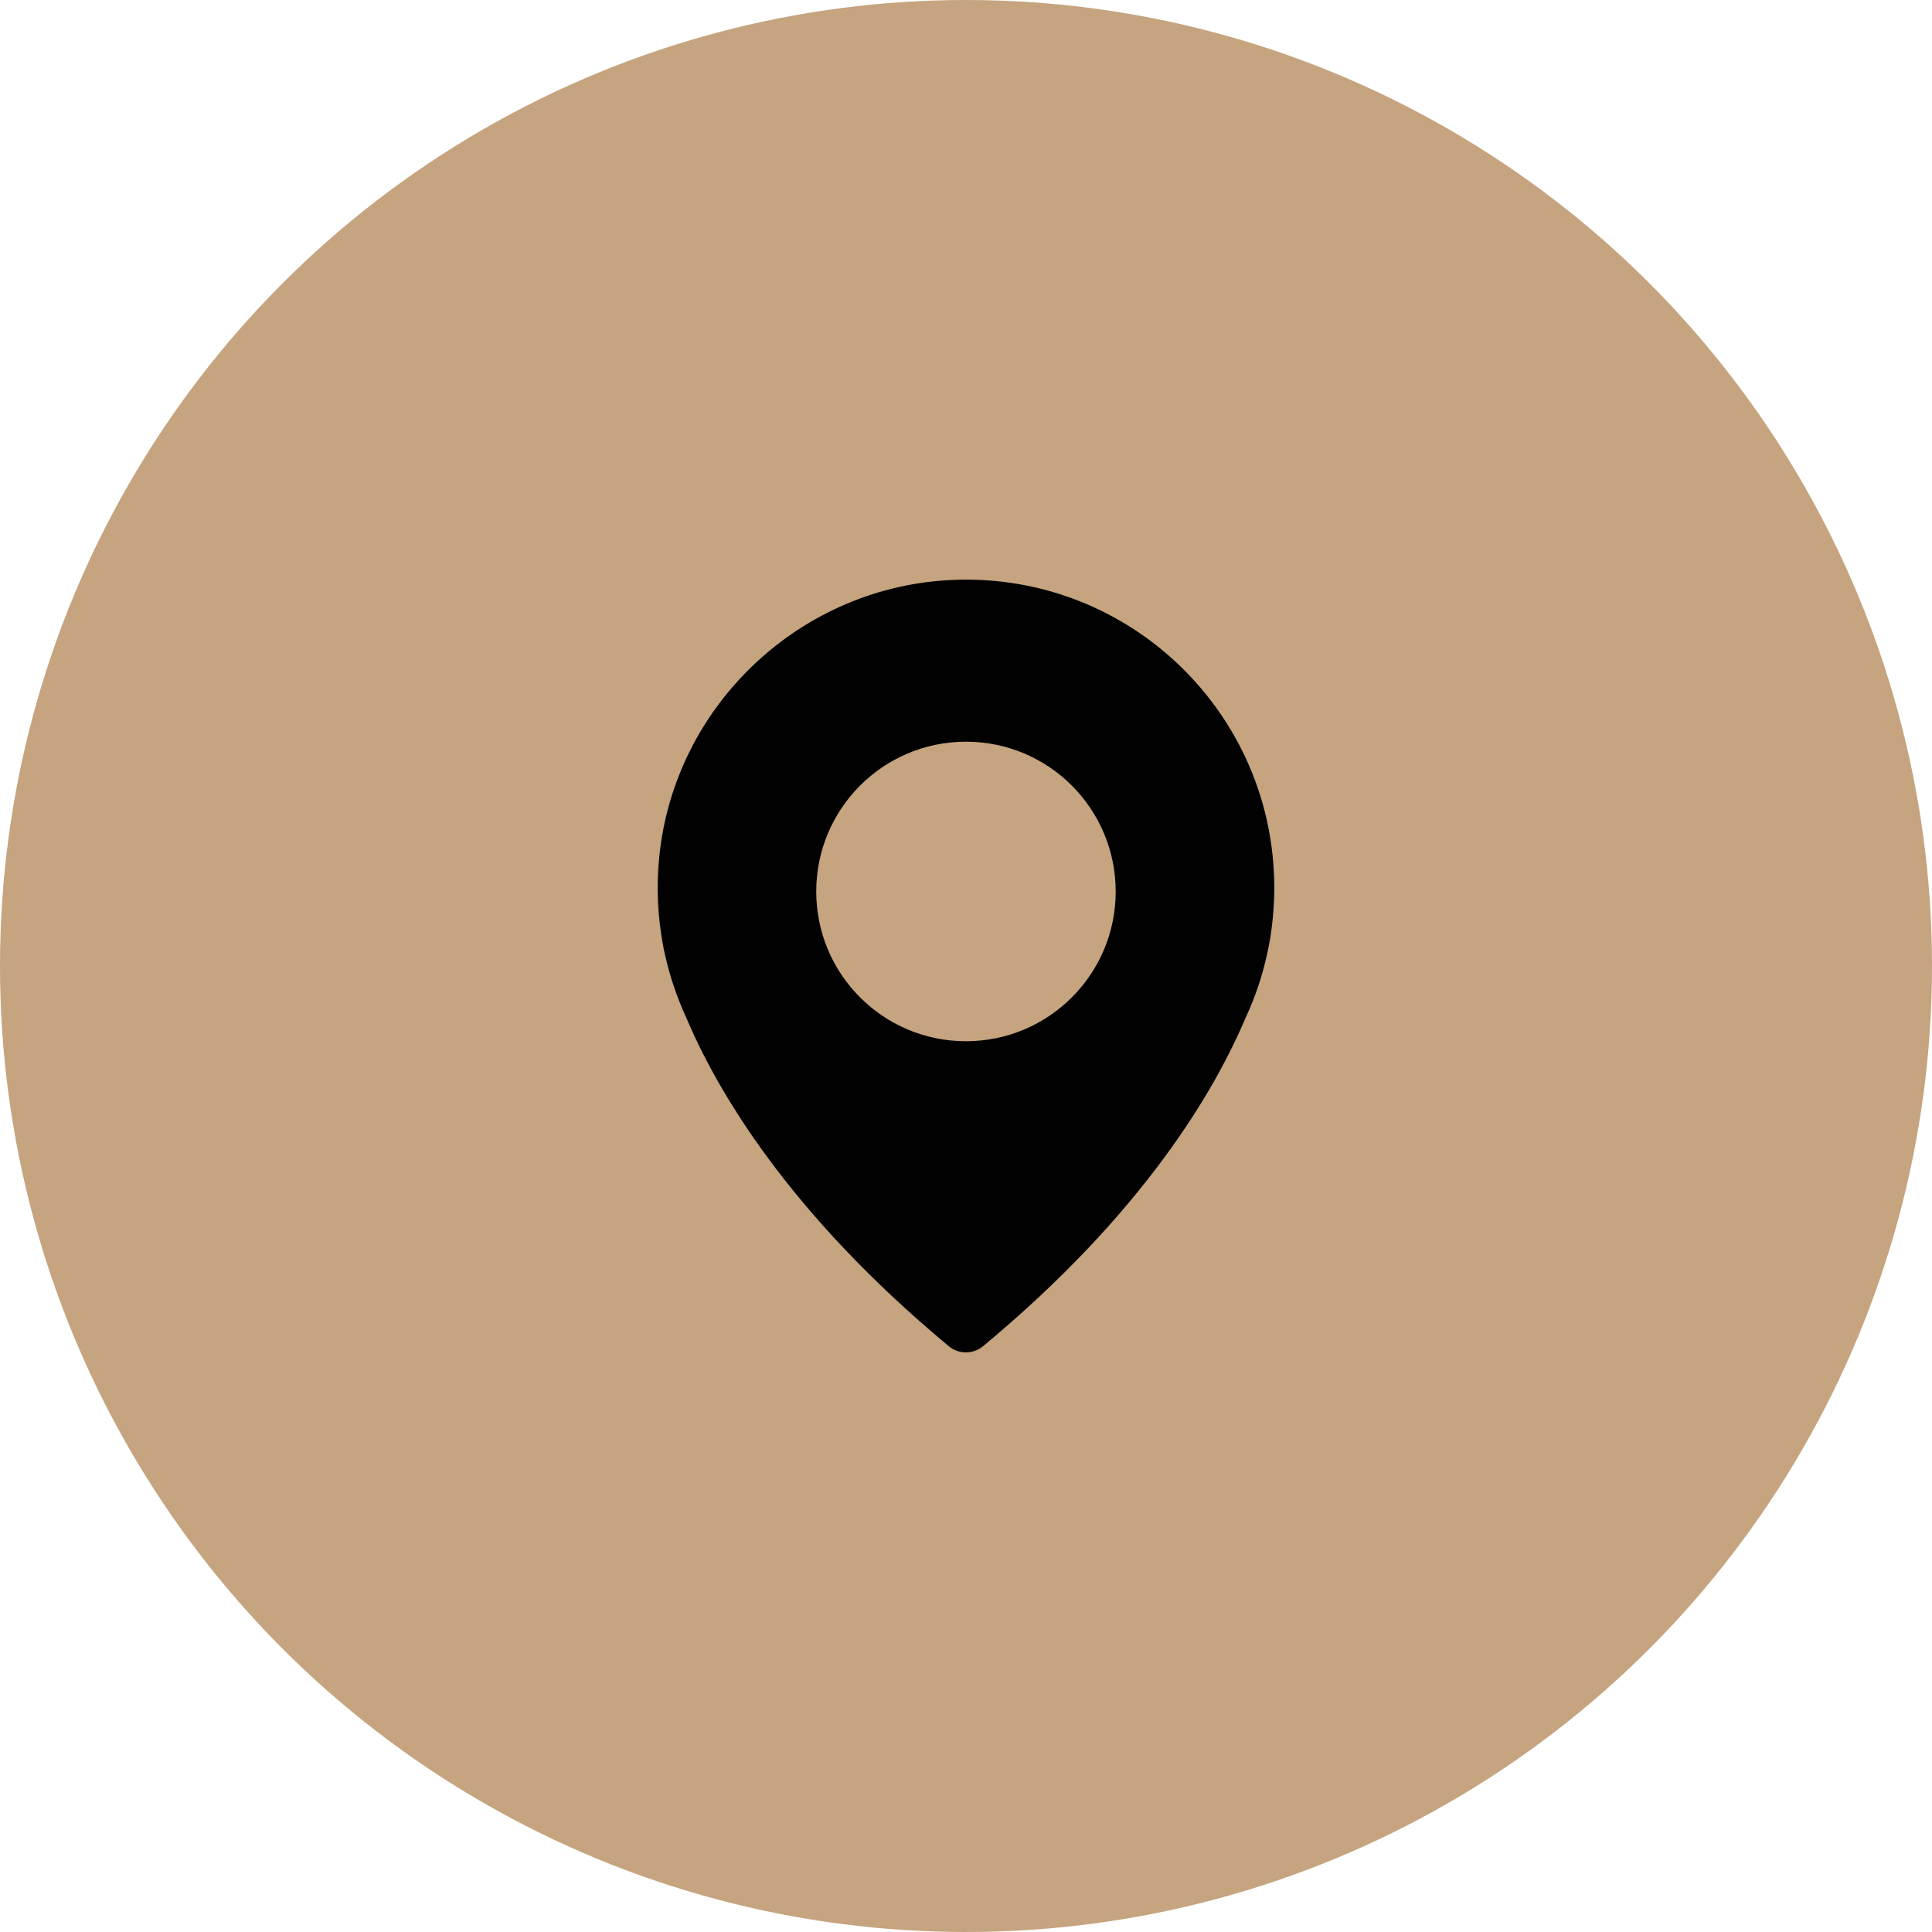
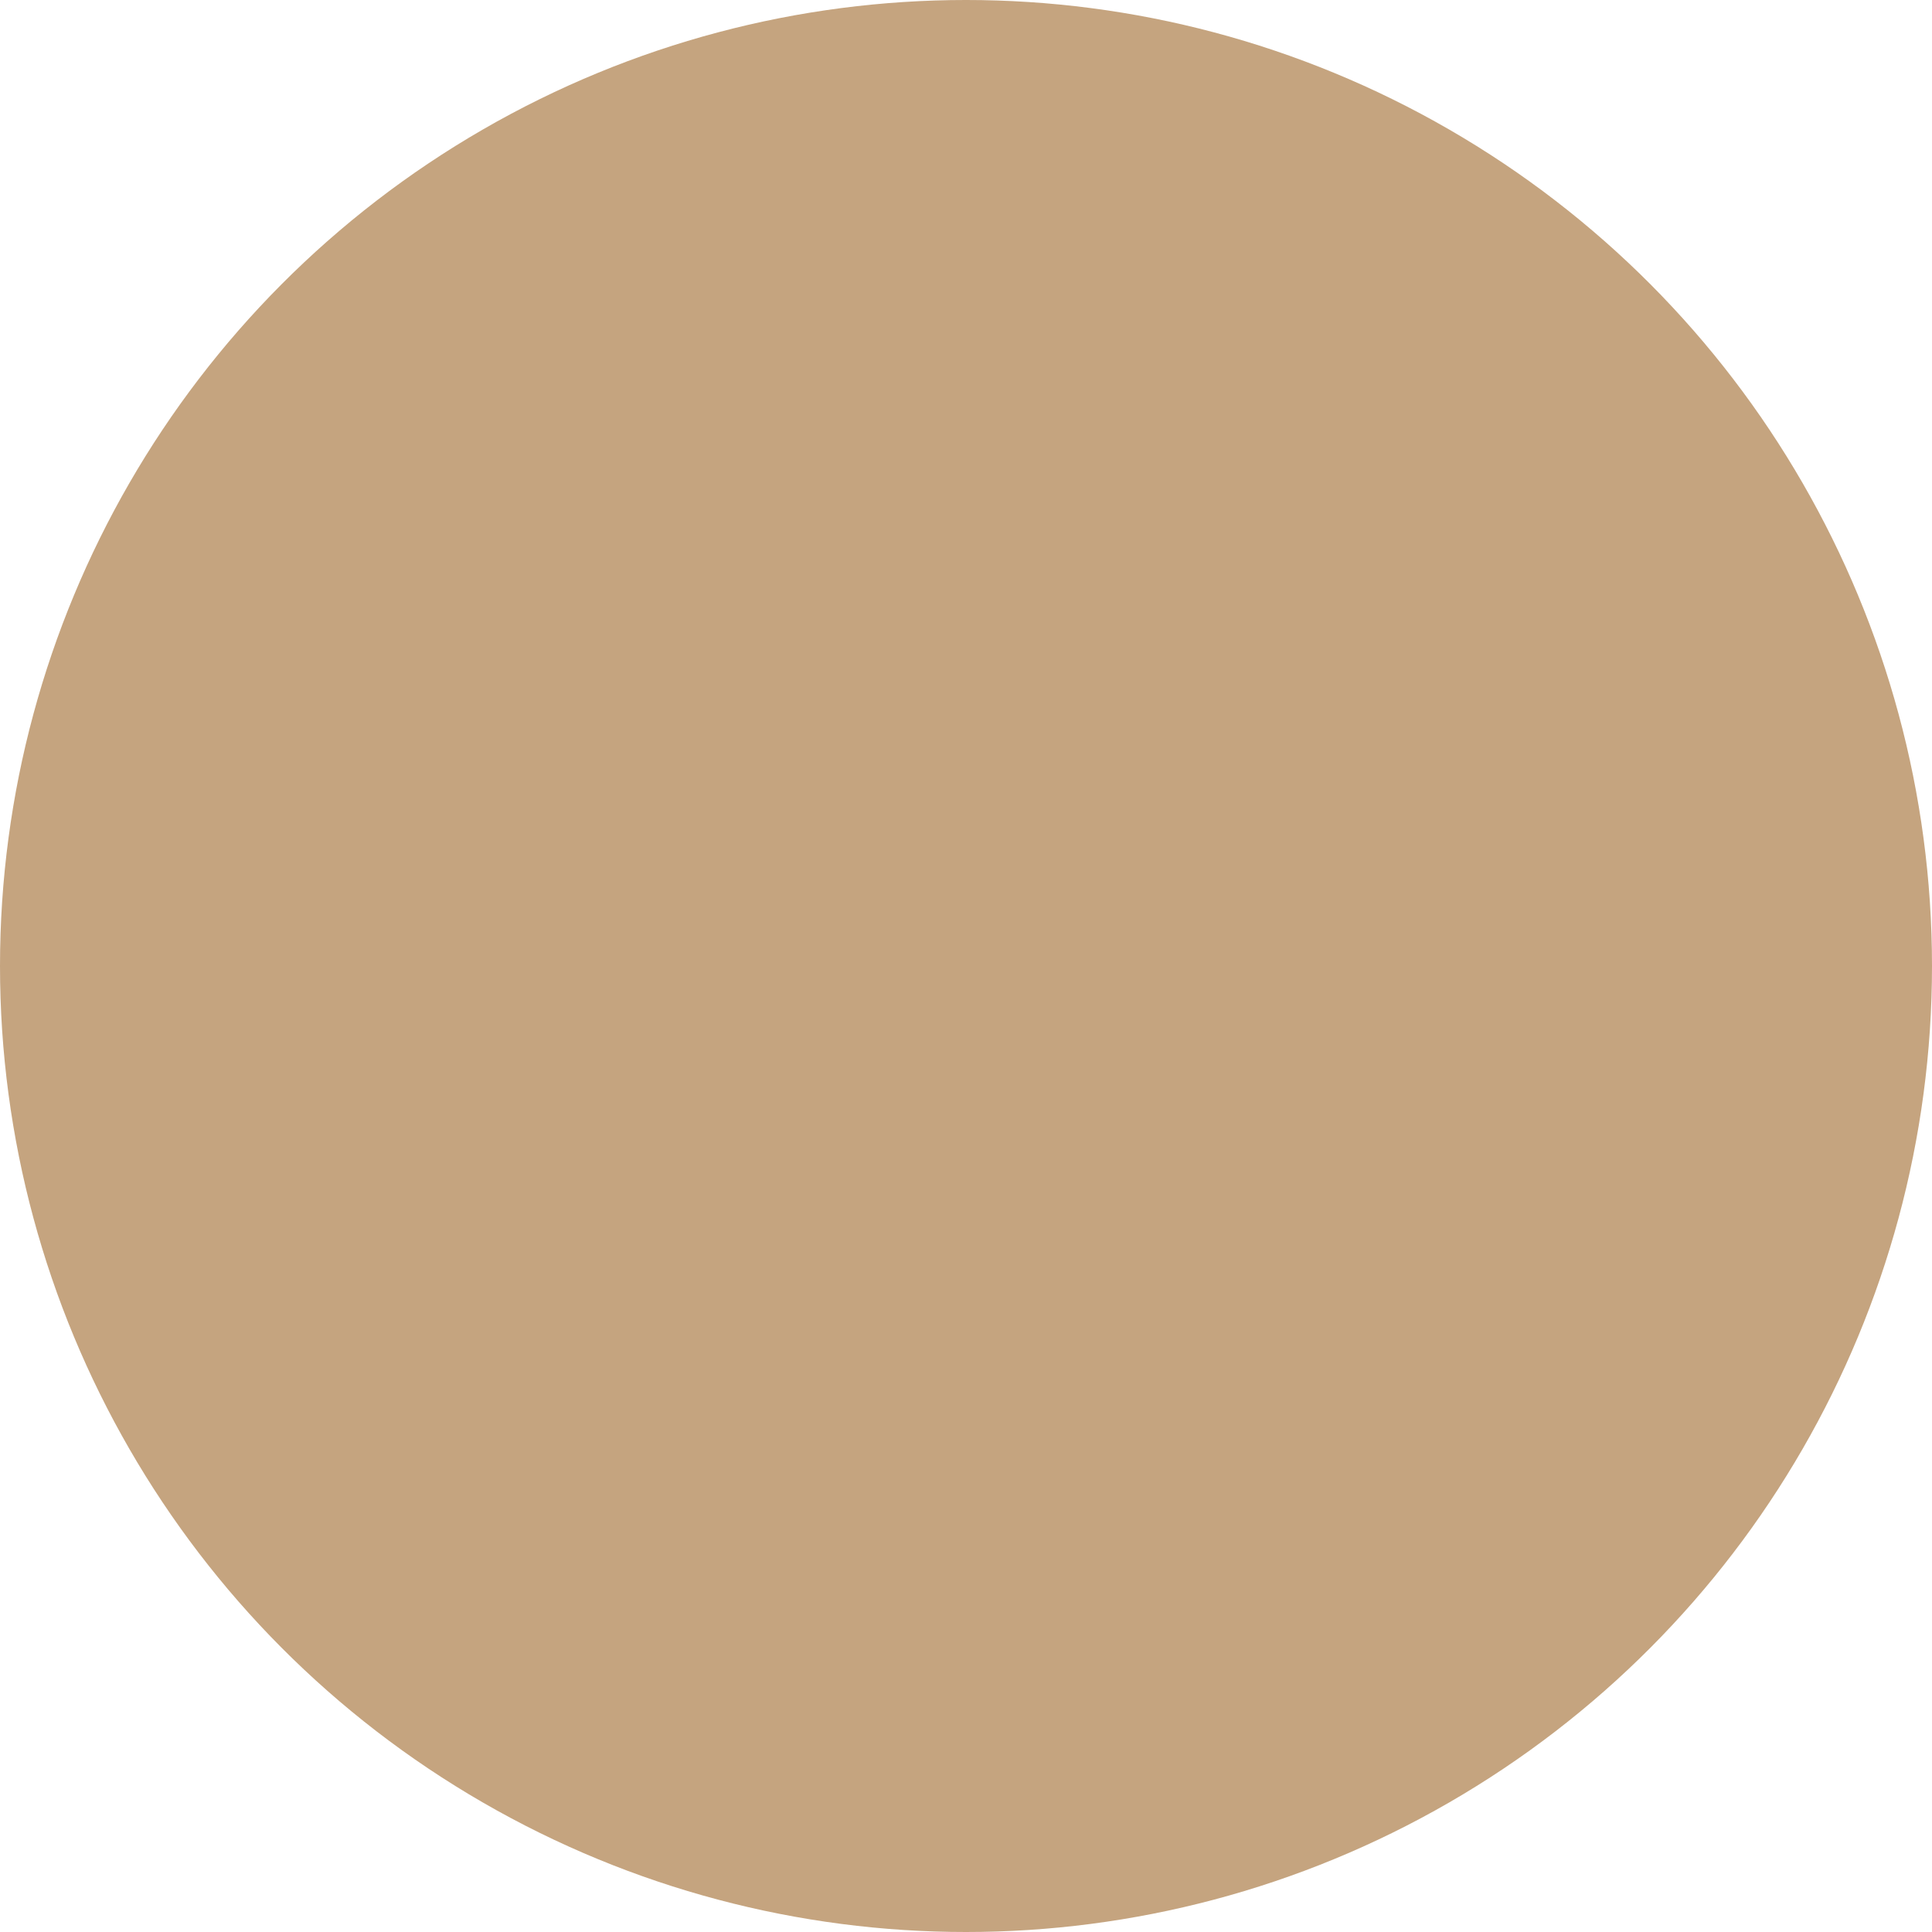
<svg xmlns="http://www.w3.org/2000/svg" version="1.1" id="Layer_1" x="0px" y="0px" width="50px" height="50px" viewBox="0 0 50 50" enable-background="new 0 0 50 50" xml:space="preserve">
  <circle fill="#C5A47F" cx="25" cy="25" r="25" />
  <g>
    <g>
      <g>
-         <path fill="#010101" d="M24.715,15.006c-3.973,0.139-7.274,3.238-7.656,7.195c-0.078,0.793-0.033,1.559,0.106,2.293l0,0     c0,0,0.013,0.086,0.054,0.25c0.123,0.549,0.307,1.082,0.537,1.584c0.8,1.895,2.649,5.064,6.799,8.512     c0.254,0.213,0.627,0.213,0.886,0c4.15-3.443,6-6.613,6.803-8.518c0.233-0.5,0.414-1.029,0.537-1.582     c0.036-0.16,0.054-0.25,0.054-0.25l0,0c0.094-0.492,0.143-0.996,0.143-1.514C32.978,18.475,29.25,14.846,24.715,15.006z      M24.999,26.947c-2.141,0-3.875-1.734-3.875-3.875s1.734-3.877,3.875-3.877s3.875,1.736,3.875,3.877S27.139,26.947,24.999,26.947     z" />
-       </g>
+         </g>
    </g>
  </g>
</svg>